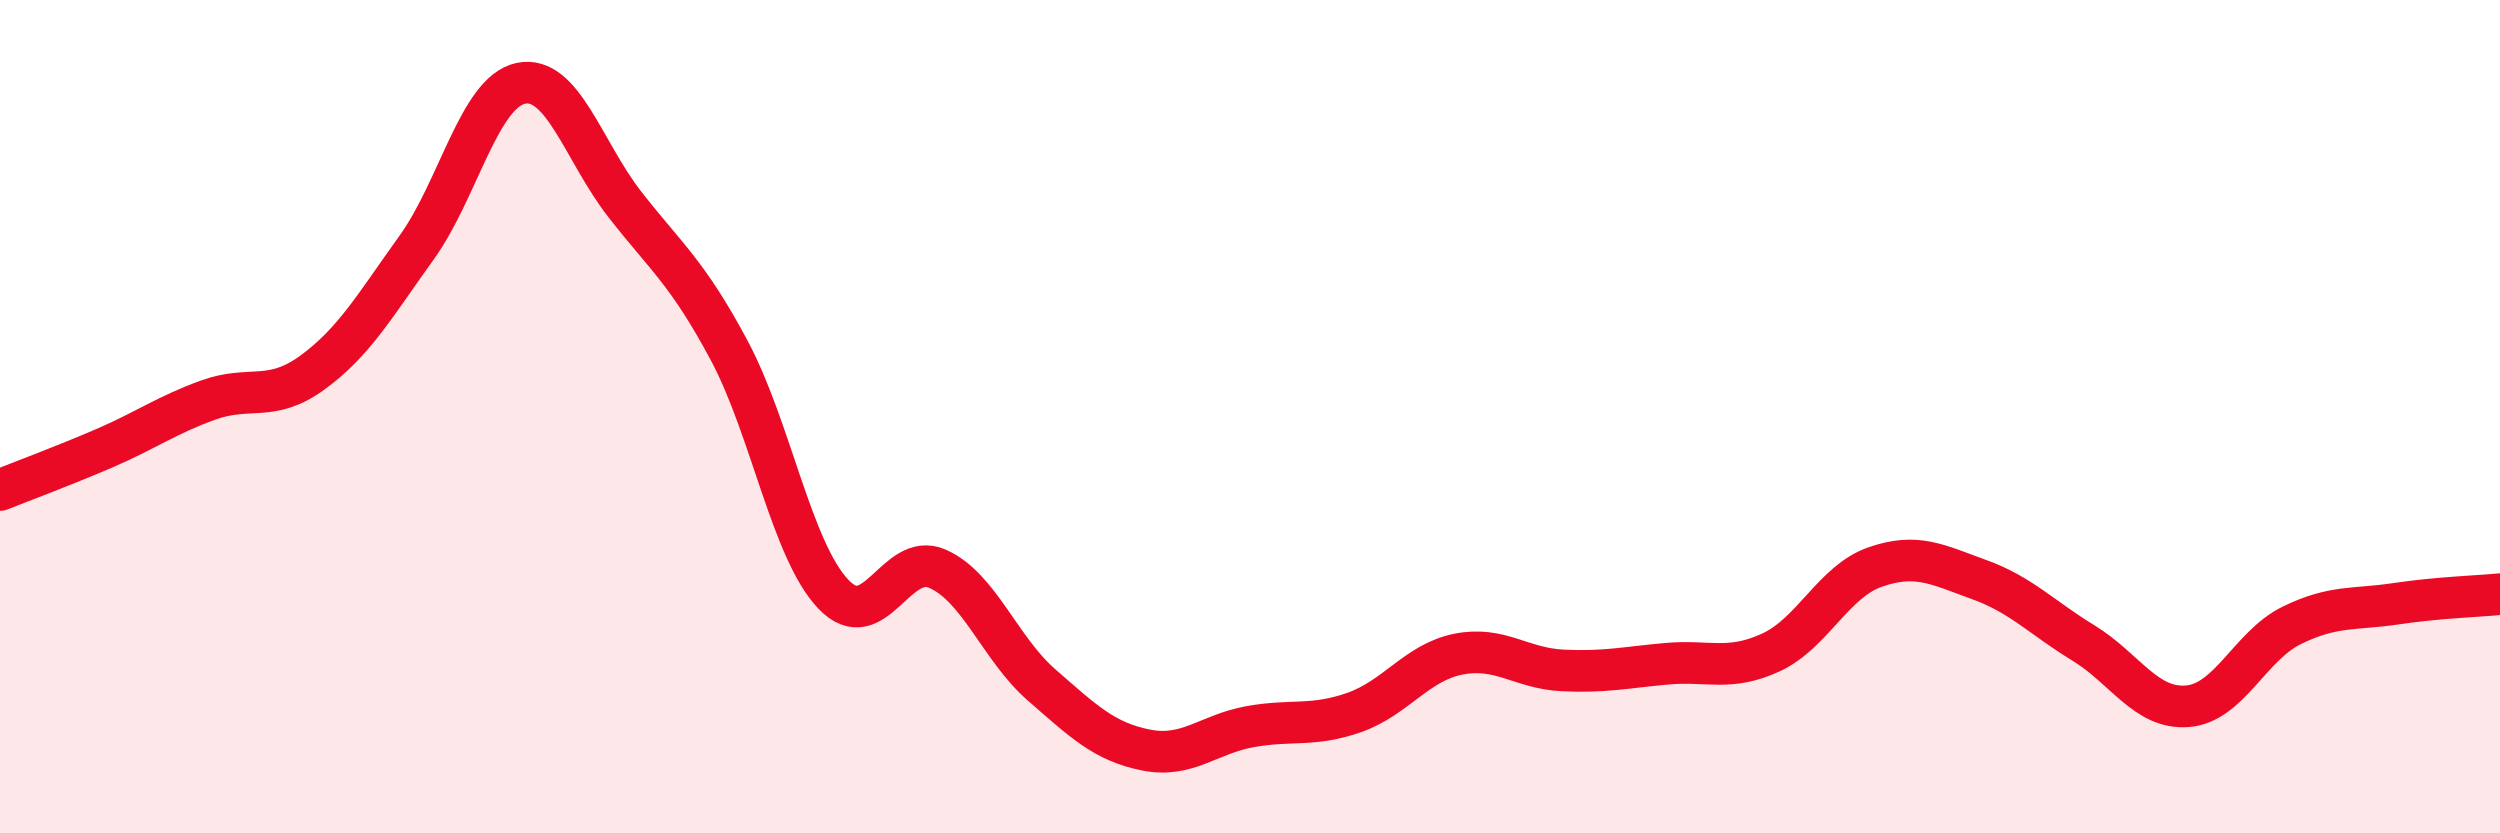
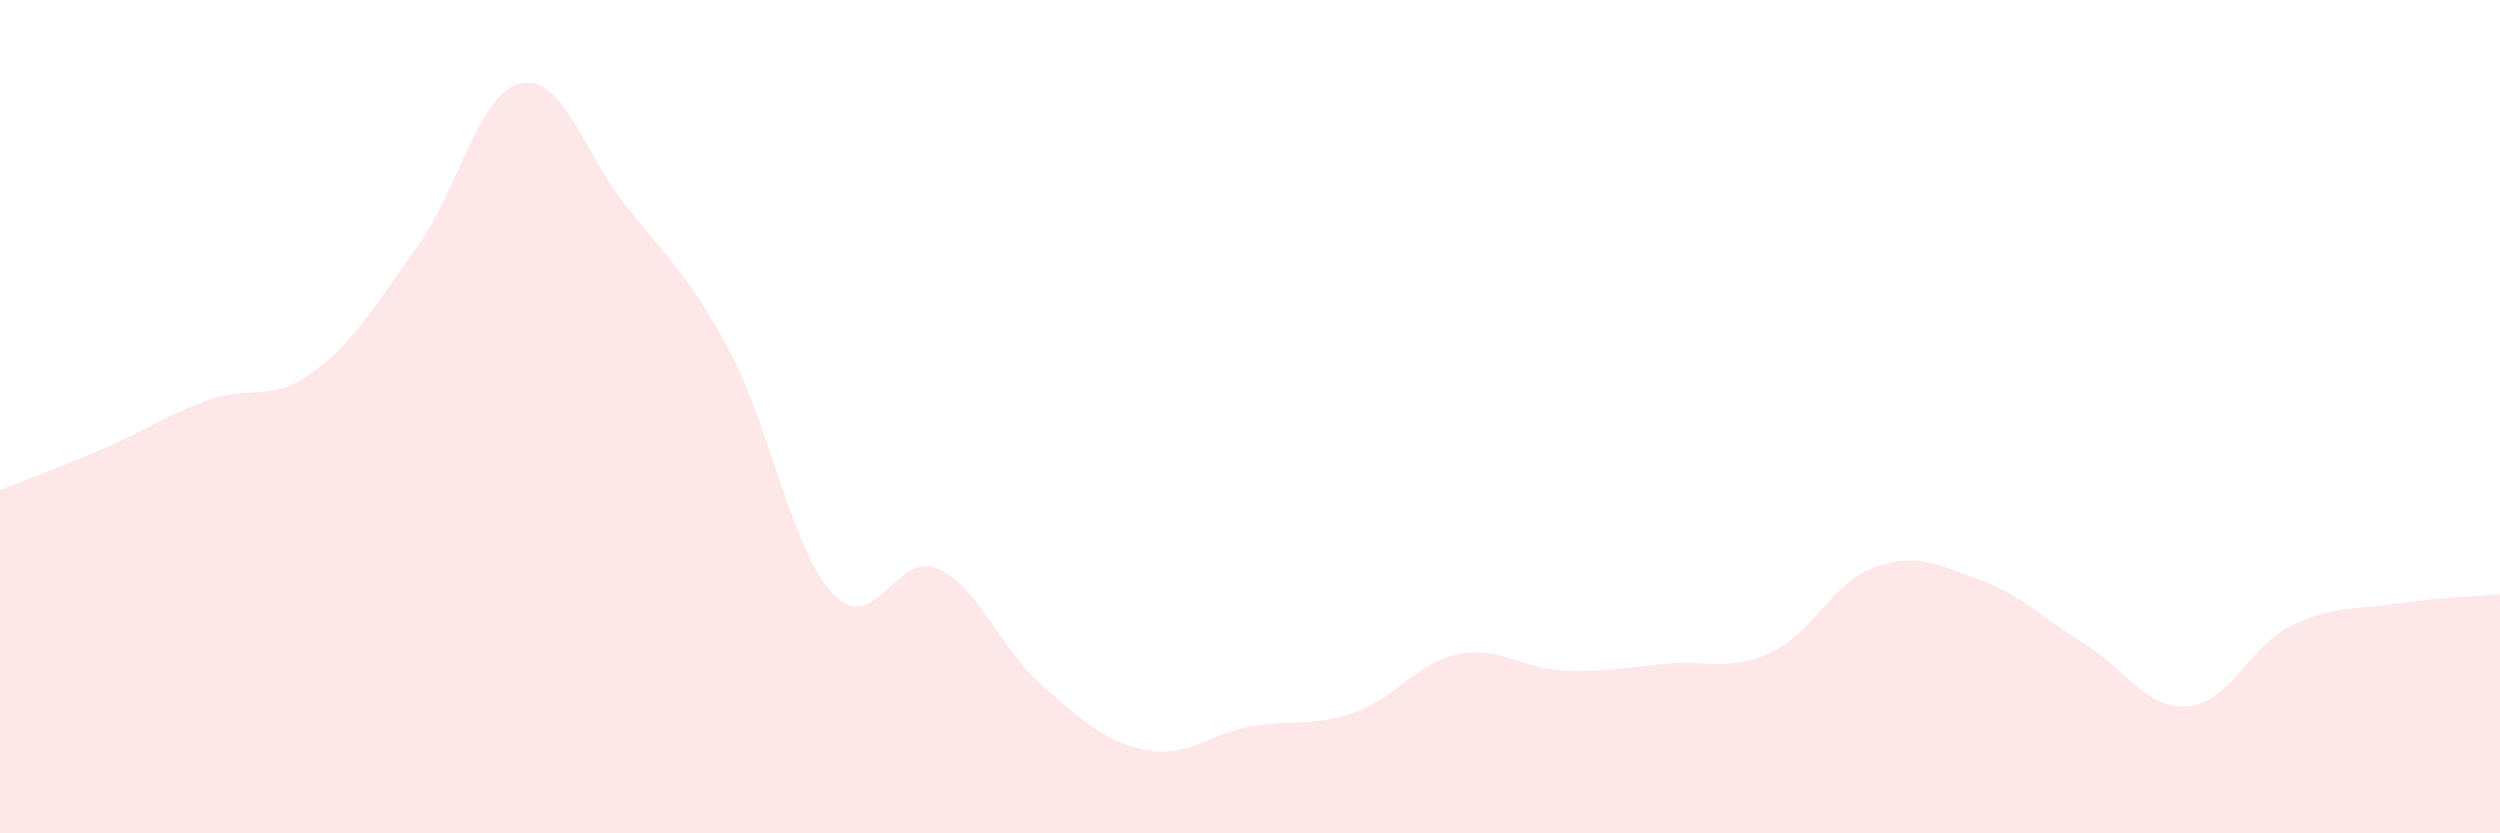
<svg xmlns="http://www.w3.org/2000/svg" width="60" height="20" viewBox="0 0 60 20">
  <path d="M 0,11.76 C 0.5,11.56 1.5,11.19 2.5,10.76 C 3.5,10.33 4,9.96 5,9.6 C 6,9.24 6.5,9.67 7.5,8.94 C 8.5,8.21 9,7.33 10,5.94 C 11,4.55 11.5,2.21 12.5,2 C 13.5,1.79 14,3.63 15,4.91 C 16,6.19 16.5,6.54 17.5,8.41 C 18.5,10.28 19,13.21 20,14.26 C 21,15.31 21.5,13.21 22.5,13.65 C 23.5,14.09 24,15.57 25,16.44 C 26,17.31 26.5,17.8 27.5,18 C 28.5,18.2 29,17.62 30,17.44 C 31,17.26 31.5,17.45 32.5,17.1 C 33.5,16.75 34,15.9 35,15.7 C 36,15.5 36.5,16.04 37.5,16.09 C 38.5,16.14 39,16.02 40,15.93 C 41,15.84 41.5,16.12 42.5,15.66 C 43.5,15.2 44,13.96 45,13.61 C 46,13.26 46.5,13.55 47.5,13.91 C 48.5,14.27 49,14.82 50,15.43 C 51,16.04 51.5,17.03 52.5,16.95 C 53.5,16.87 54,15.5 55,15.01 C 56,14.52 56.5,14.64 57.5,14.49 C 58.5,14.34 59.5,14.31 60,14.26L60 20L0 20Z" fill="#EB0A25" opacity="0.1" stroke-linecap="round" stroke-linejoin="round" />
-   <path d="M 0,11.76 C 0.5,11.56 1.5,11.19 2.5,10.76 C 3.5,10.33 4,9.96 5,9.6 C 6,9.24 6.5,9.67 7.5,8.94 C 8.5,8.21 9,7.33 10,5.94 C 11,4.55 11.5,2.21 12.5,2 C 13.5,1.79 14,3.63 15,4.91 C 16,6.19 16.5,6.54 17.5,8.41 C 18.5,10.28 19,13.21 20,14.26 C 21,15.31 21.5,13.21 22.5,13.65 C 23.5,14.09 24,15.57 25,16.44 C 26,17.31 26.5,17.8 27.5,18 C 28.5,18.2 29,17.62 30,17.44 C 31,17.26 31.5,17.45 32.5,17.1 C 33.5,16.75 34,15.9 35,15.7 C 36,15.5 36.5,16.04 37.5,16.09 C 38.5,16.14 39,16.02 40,15.93 C 41,15.84 41.5,16.12 42.5,15.66 C 43.5,15.2 44,13.96 45,13.61 C 46,13.26 46.5,13.55 47.5,13.91 C 48.5,14.27 49,14.82 50,15.43 C 51,16.04 51.5,17.03 52.5,16.95 C 53.5,16.87 54,15.5 55,15.01 C 56,14.52 56.5,14.64 57.5,14.49 C 58.5,14.34 59.5,14.31 60,14.26" stroke="#EB0A25" stroke-width="1" fill="none" stroke-linecap="round" stroke-linejoin="round" />
</svg>